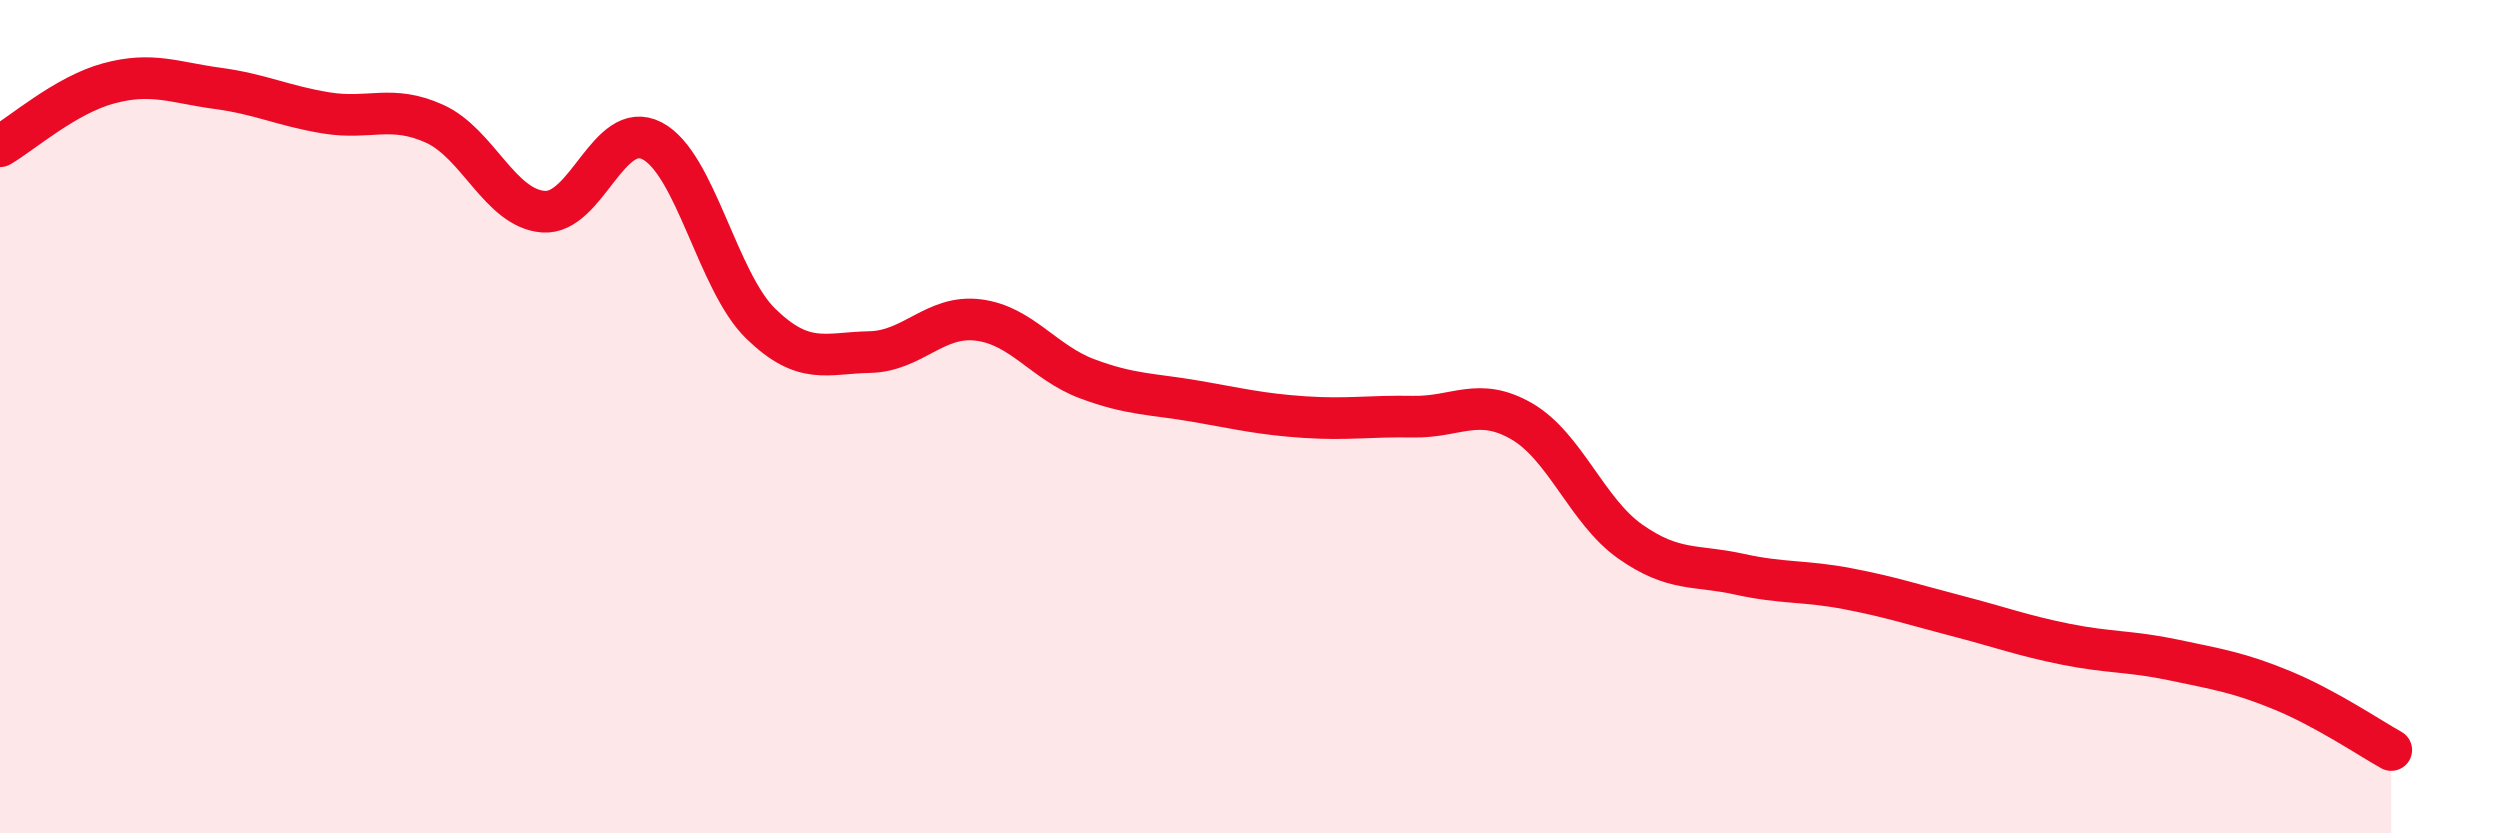
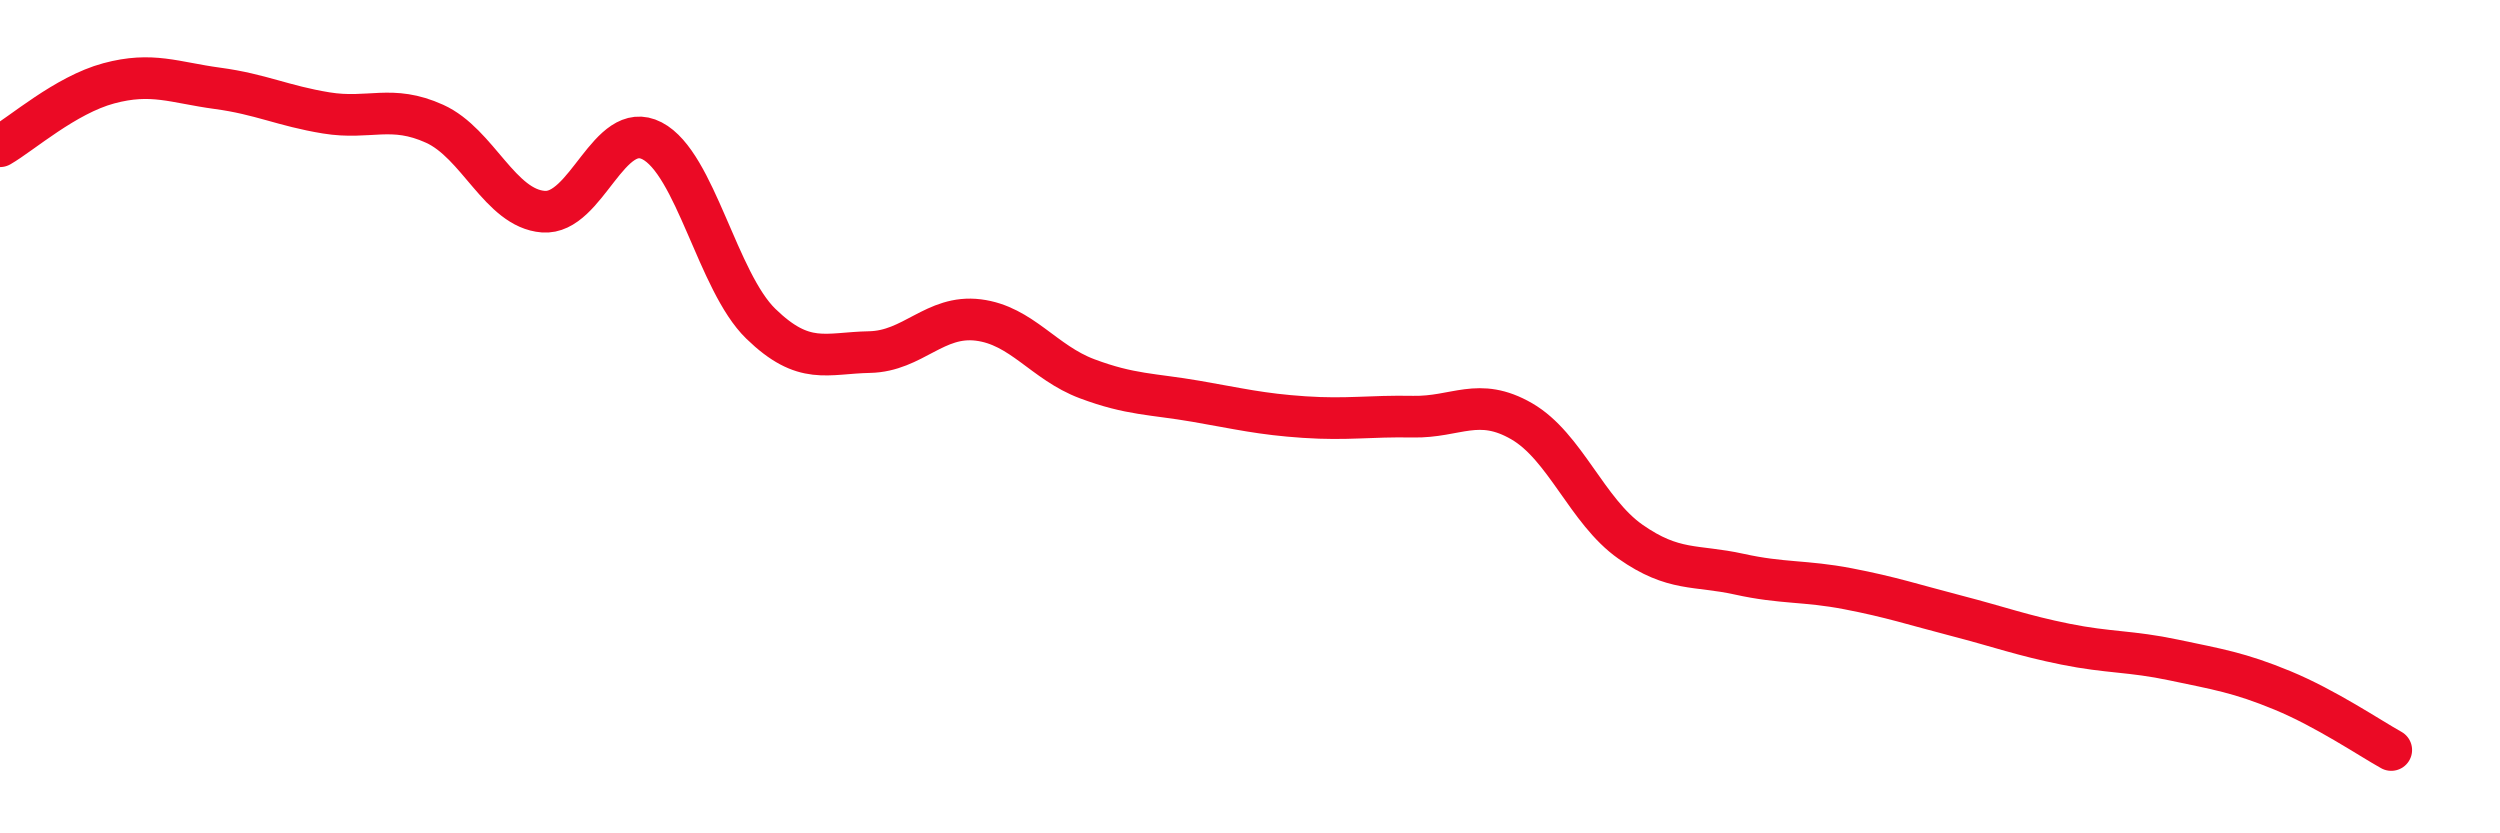
<svg xmlns="http://www.w3.org/2000/svg" width="60" height="20" viewBox="0 0 60 20">
-   <path d="M 0,3.51 C 0.52,3.21 1.57,2.28 2.61,2 C 3.65,1.72 4.18,1.98 5.22,2.12 C 6.26,2.26 6.79,2.54 7.83,2.71 C 8.87,2.88 9.39,2.5 10.43,2.97 C 11.47,3.44 12,5 13.04,5.08 C 14.08,5.16 14.61,2.84 15.65,3.38 C 16.69,3.92 17.22,6.76 18.26,7.77 C 19.3,8.78 19.83,8.47 20.87,8.45 C 21.91,8.43 22.44,7.55 23.48,7.68 C 24.52,7.81 25.05,8.7 26.09,9.09 C 27.13,9.48 27.66,9.45 28.7,9.63 C 29.74,9.81 30.26,9.94 31.3,10.01 C 32.34,10.08 32.87,9.98 33.91,10 C 34.95,10.02 35.48,9.51 36.52,10.11 C 37.56,10.71 38.09,12.27 39.13,13 C 40.17,13.73 40.7,13.55 41.74,13.78 C 42.78,14.01 43.31,13.93 44.35,14.13 C 45.39,14.33 45.92,14.51 46.96,14.78 C 48,15.05 48.53,15.25 49.57,15.46 C 50.61,15.67 51.13,15.62 52.17,15.84 C 53.21,16.06 53.74,16.14 54.78,16.57 C 55.82,17 56.87,17.71 57.39,18L57.39 20L0 20Z" fill="#EB0A25" opacity="0.1" stroke-linecap="round" stroke-linejoin="round" />
  <path d="M 0,3.51 C 0.52,3.21 1.57,2.28 2.61,2 C 3.65,1.72 4.18,1.98 5.22,2.12 C 6.26,2.26 6.79,2.54 7.83,2.71 C 8.87,2.88 9.39,2.5 10.43,2.97 C 11.47,3.44 12,5 13.04,5.08 C 14.08,5.16 14.61,2.84 15.65,3.38 C 16.69,3.92 17.22,6.76 18.26,7.77 C 19.3,8.78 19.83,8.47 20.87,8.45 C 21.91,8.43 22.44,7.55 23.48,7.68 C 24.52,7.81 25.05,8.7 26.09,9.09 C 27.13,9.48 27.66,9.45 28.7,9.63 C 29.74,9.81 30.26,9.94 31.3,10.01 C 32.34,10.08 32.87,9.98 33.91,10 C 34.95,10.02 35.48,9.51 36.52,10.11 C 37.56,10.71 38.09,12.27 39.13,13 C 40.17,13.73 40.7,13.55 41.74,13.78 C 42.78,14.01 43.31,13.93 44.35,14.13 C 45.39,14.33 45.92,14.51 46.96,14.78 C 48,15.05 48.53,15.25 49.57,15.46 C 50.61,15.67 51.13,15.62 52.17,15.84 C 53.21,16.06 53.74,16.14 54.78,16.57 C 55.82,17 56.87,17.71 57.39,18" stroke="#EB0A25" stroke-width="1" fill="none" stroke-linecap="round" stroke-linejoin="round" />
</svg>